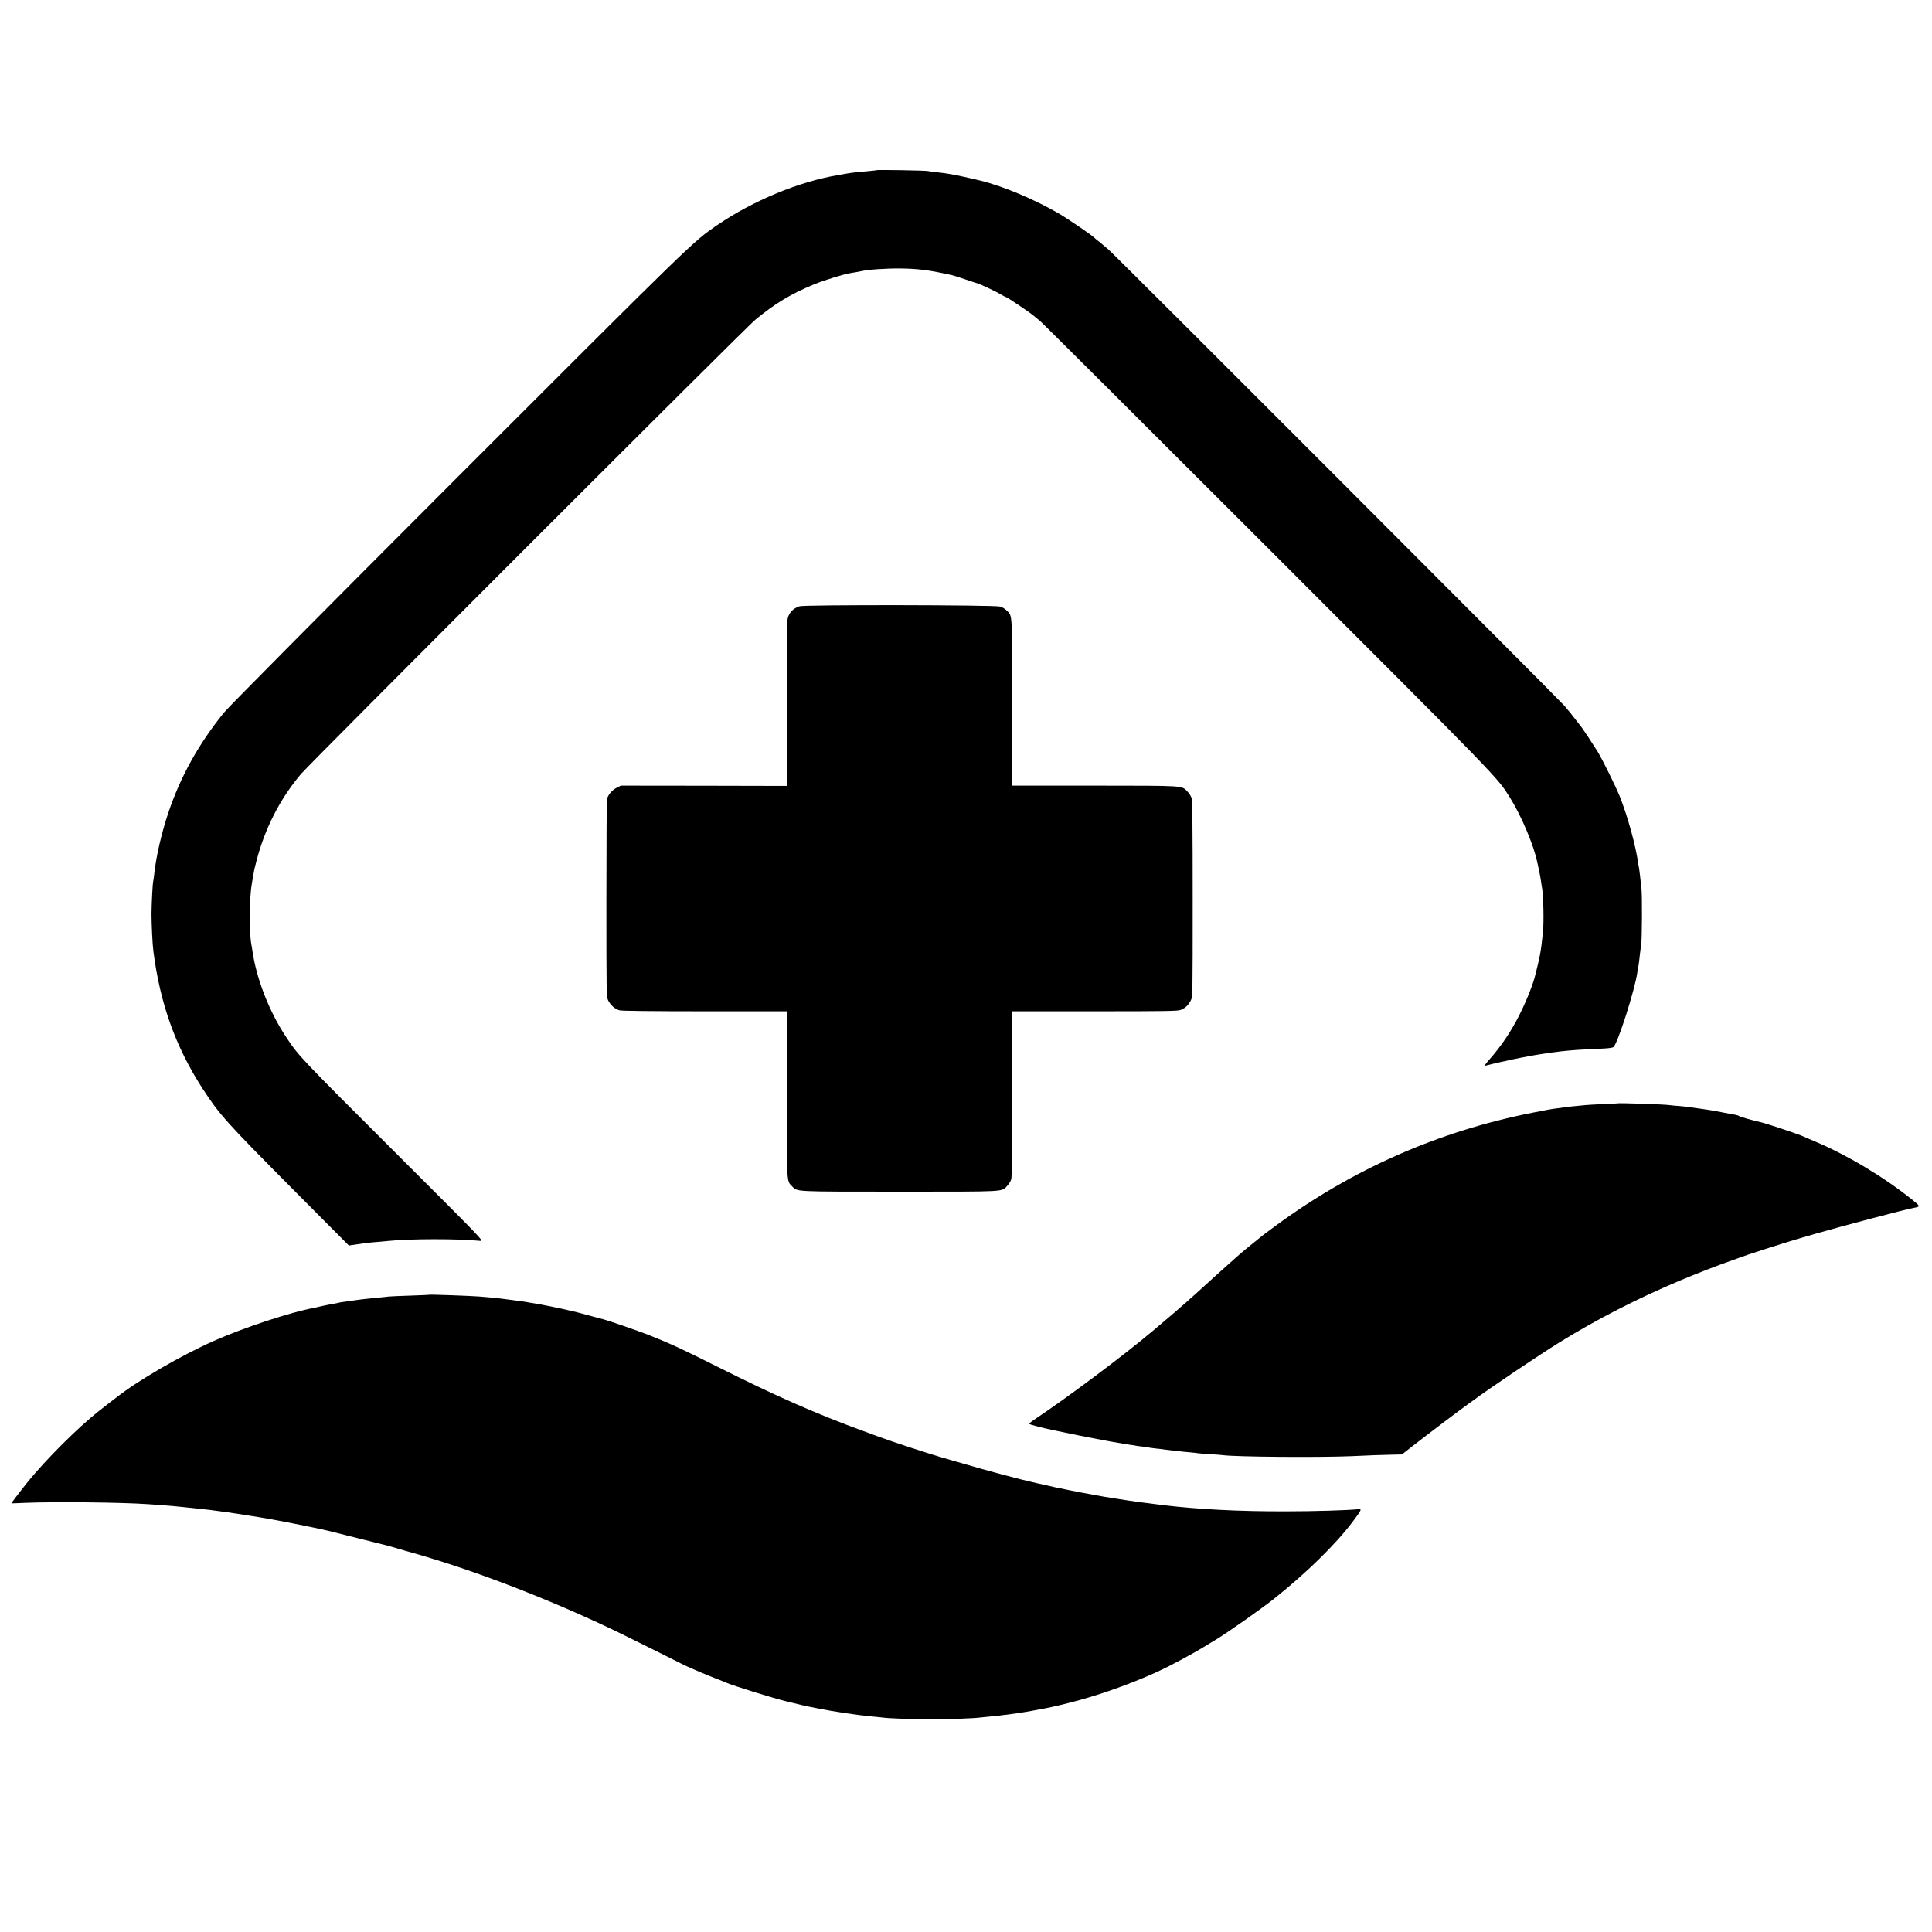
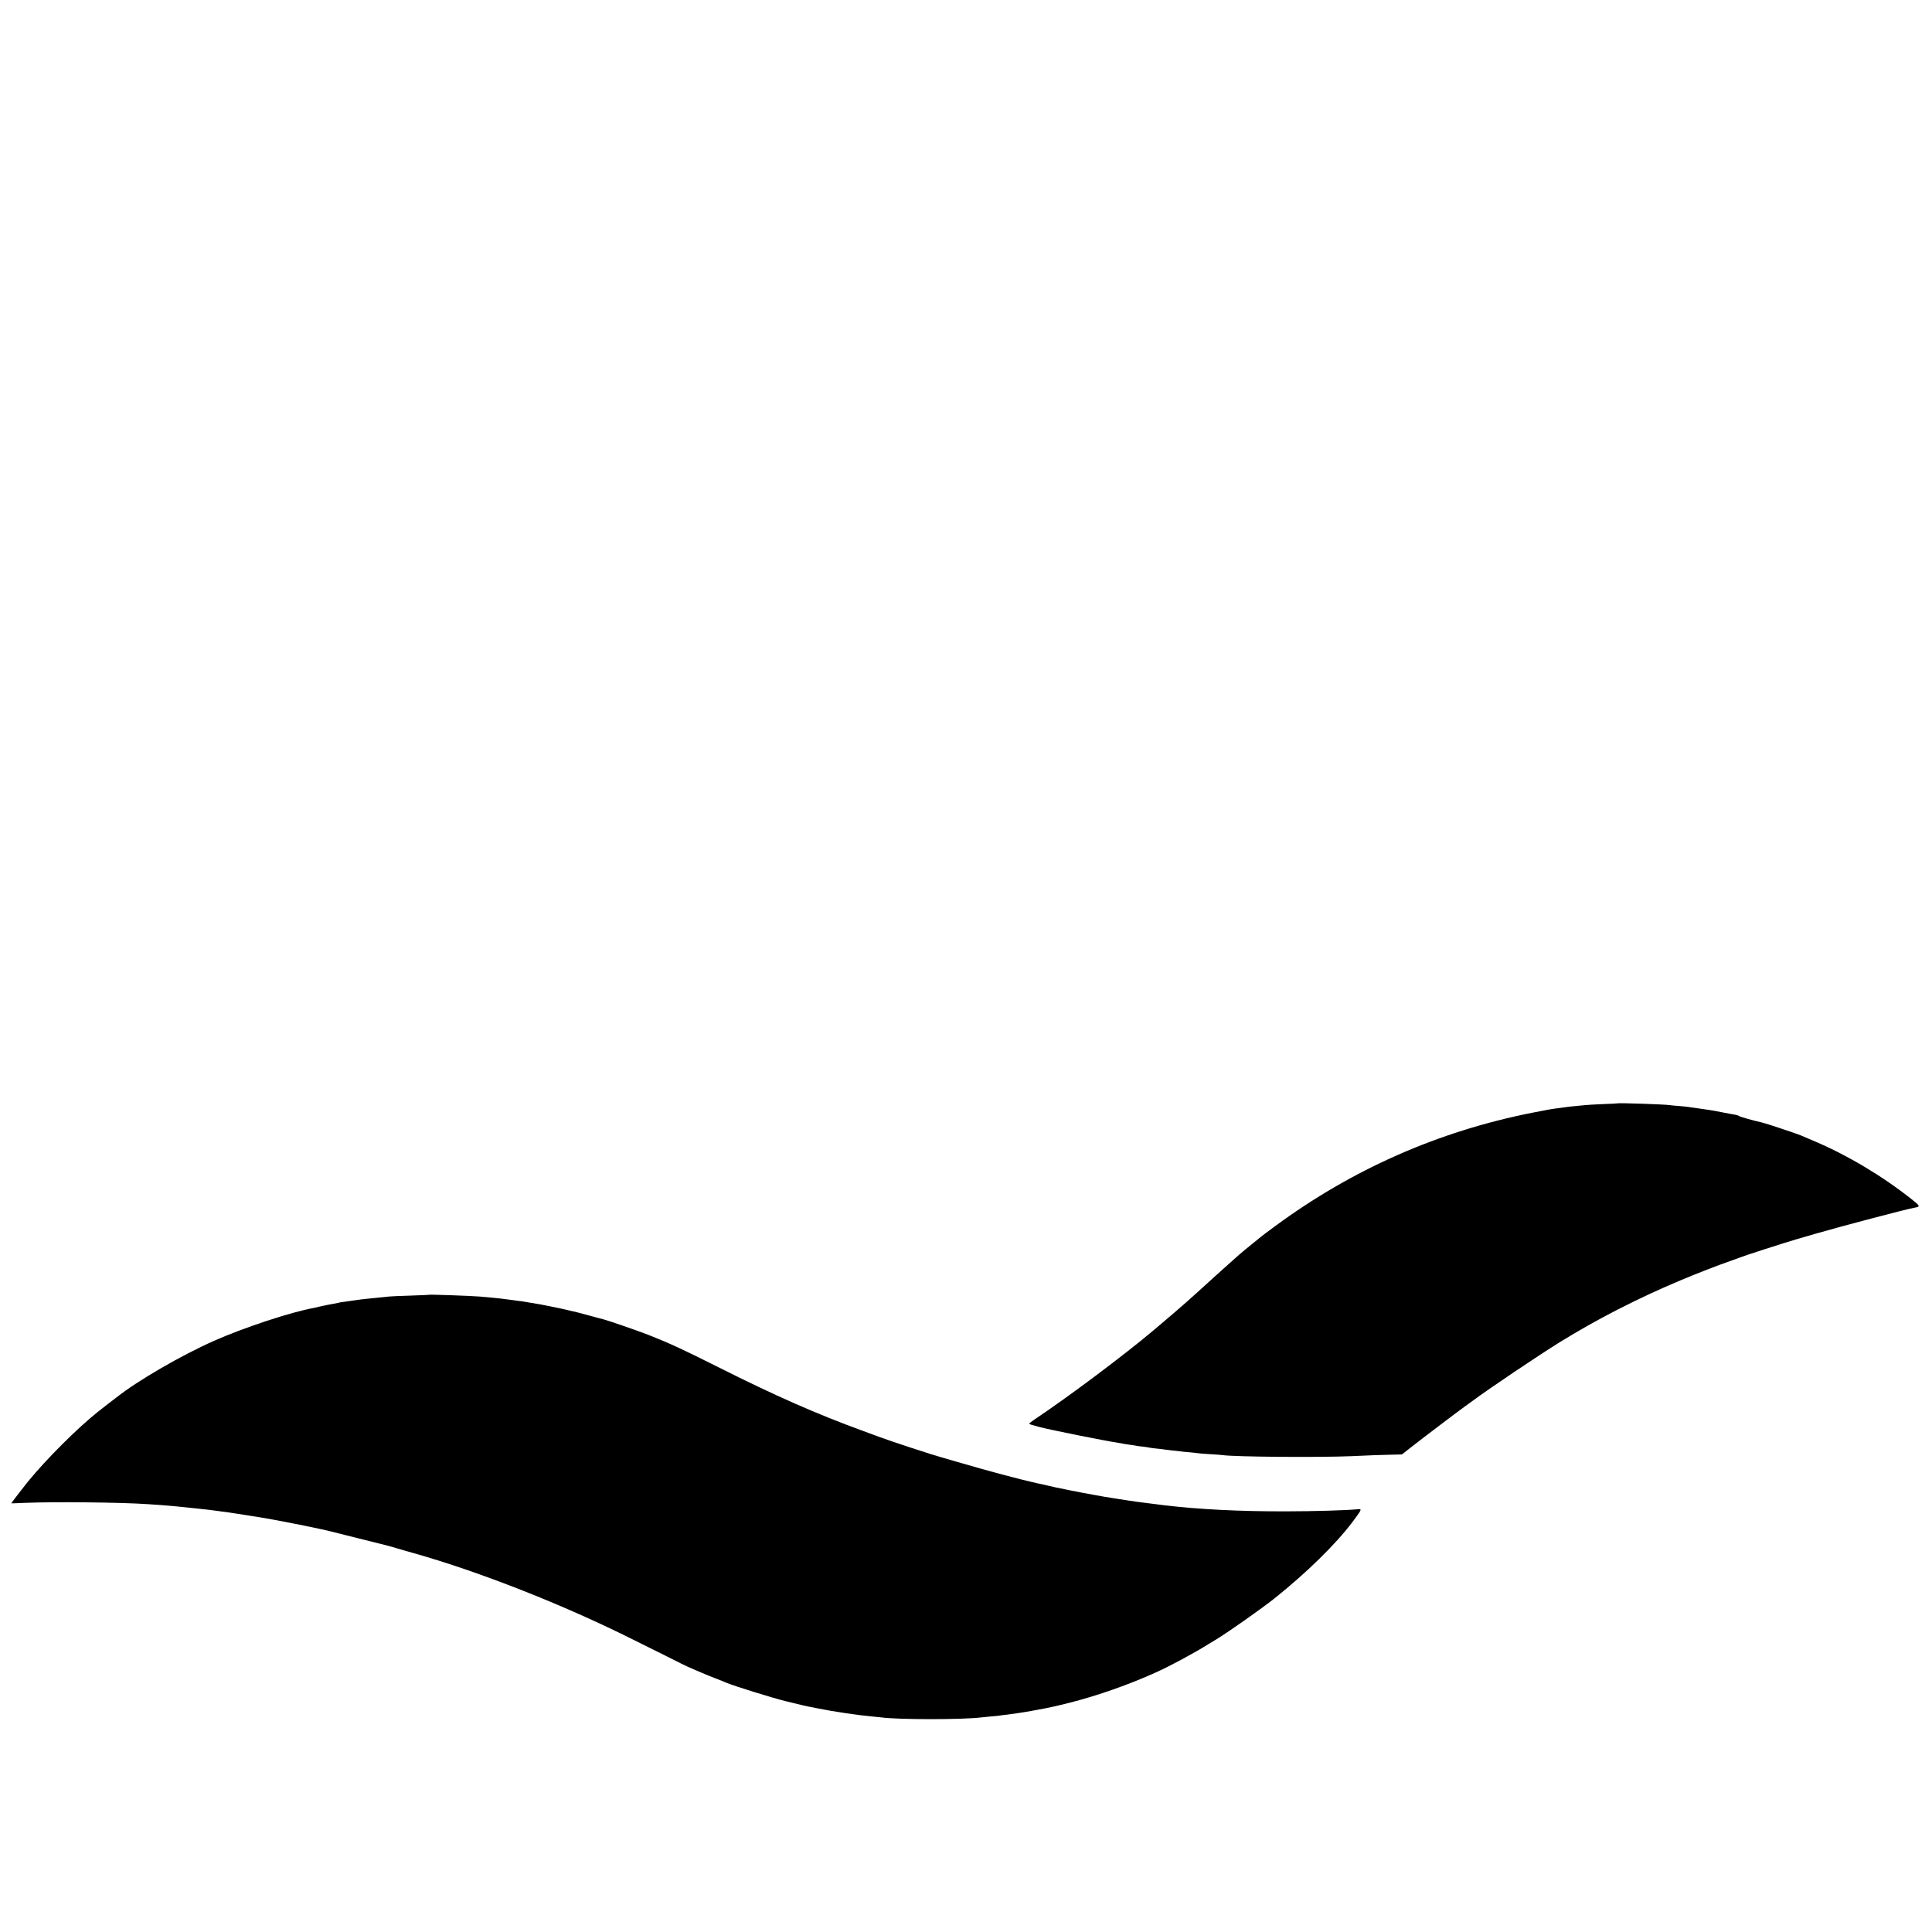
<svg xmlns="http://www.w3.org/2000/svg" version="1.0" width="2048pt" height="2048pt" viewBox="0 0 2048 2048" preserveAspectRatio="xMidYMid meet">
  <g transform="translate(0,2048) scale(0.1,-0.1)" fill="#000000" stroke="none">
-     <path d="M9289 18676 c-2 -2 -40 -6 -84 -10 -110 -9 -171 -16 -230 -26 -27 -5 -66 -12 -85 -15 -418 -69 -906 -271 -1290 -533 -255 -175 -244 -164 -2741 -2661 -1434 -1435 -2437 -2446 -2484 -2504 -269 -332 -459 -674 -590 -1060 -72 -214 -131 -469 -150 -652 -4 -33 -8 -65 -10 -72 -7 -21 -18 -234 -19 -348 0 -111 10 -325 20 -400 71 -553 235 -1012 521 -1454 180 -277 249 -354 955 -1065 l596 -599 48 7 c27 4 65 9 84 12 19 2 49 6 65 9 17 2 64 7 105 10 41 4 91 8 110 10 242 25 748 25 984 1 37 -4 3 32 -884 917 -1040 1039 -1043 1041 -1179 1247 -179 270 -314 619 -356 915 -3 22 -7 49 -10 60 -17 84 -23 317 -12 485 7 105 10 128 28 230 13 78 15 87 34 160 90 353 249 666 475 935 91 108 4714 4731 4815 4814 212 175 378 275 625 377 106 43 308 106 380 118 66 11 95 16 117 21 79 18 271 31 423 29 164 -2 283 -16 444 -50 39 -9 81 -18 94 -20 13 -3 76 -22 140 -44 64 -22 125 -42 134 -44 29 -8 202 -89 249 -118 25 -15 50 -28 54 -28 11 0 254 -164 292 -197 17 -15 47 -39 65 -53 18 -13 1104 -1096 2414 -2405 2488 -2488 2432 -2430 2570 -2650 122 -195 253 -506 289 -683 2 -9 10 -46 18 -82 8 -36 18 -90 22 -120 4 -30 9 -63 11 -73 15 -81 21 -363 10 -468 -16 -144 -18 -164 -32 -242 -2 -16 -14 -65 -24 -110 -11 -45 -22 -91 -25 -101 -22 -94 -91 -269 -161 -409 -92 -186 -196 -341 -328 -491 -40 -45 -54 -67 -41 -63 35 10 159 39 185 44 14 2 41 8 60 13 33 9 208 43 278 55 17 3 46 7 62 10 81 14 97 16 215 30 112 13 220 20 454 30 60 3 99 9 106 17 48 52 223 600 250 782 3 21 7 48 10 60 6 26 12 74 20 151 4 33 9 71 12 85 9 44 12 533 3 600 -4 36 -11 94 -14 130 -4 36 -9 74 -11 85 -3 11 -6 34 -9 50 -27 194 -111 498 -196 713 -42 104 -184 392 -233 472 -45 73 -146 226 -164 250 -7 8 -38 49 -70 91 -32 42 -85 108 -118 146 -60 70 -4749 4763 -4835 4838 -25 22 -68 58 -95 80 -28 21 -52 42 -55 45 -21 24 -276 198 -375 256 -256 149 -590 290 -830 349 -87 22 -285 65 -319 69 -22 3 -50 8 -61 10 -11 2 -51 7 -90 11 -38 4 -79 10 -90 12 -25 6 -540 15 -546 9z" />
-     <path d="M8474 14053 c-55 -19 -91 -49 -113 -96 -21 -43 -21 -52 -21 -926 l0 -882 -879 2 -880 1 -45 -23 c-47 -23 -92 -77 -102 -120 -3 -13 -6 -490 -6 -1060 0 -1028 0 -1036 20 -1076 26 -50 71 -89 120 -103 24 -6 339 -10 905 -10 l867 0 0 -879 c0 -957 -2 -918 57 -977 58 -58 4 -56 1138 -56 1148 0 1080 -4 1143 63 18 19 37 50 42 69 6 22 10 365 10 908 l0 872 875 0 c768 0 880 2 913 15 48 20 79 50 105 100 20 40 20 49 20 1075 0 770 -3 1044 -12 1071 -6 20 -26 50 -43 68 -64 65 -15 62 -980 63 l-878 0 0 880 c0 961 3 917 -59 977 -16 16 -47 35 -67 41 -55 18 -2079 21 -2130 3z" />
    <path d="M17147 8784 c-1 -1 -72 -5 -157 -8 -85 -4 -171 -8 -190 -11 -19 -2 -65 -6 -102 -10 -37 -3 -77 -8 -90 -10 -13 -2 -45 -6 -73 -10 -92 -11 -119 -16 -295 -51 -994 -197 -1907 -600 -2725 -1203 -71 -52 -132 -98 -135 -101 -3 -3 -50 -41 -105 -85 -55 -44 -118 -96 -139 -115 -55 -50 -53 -47 -146 -130 -46 -41 -91 -82 -100 -90 -44 -41 -145 -132 -215 -195 -44 -38 -86 -77 -95 -85 -15 -15 -239 -207 -350 -300 -319 -269 -900 -704 -1268 -950 -28 -19 -52 -38 -52 -41 0 -6 21 -13 105 -35 125 -33 690 -146 840 -169 22 -3 47 -7 55 -10 8 -2 38 -6 65 -10 28 -3 57 -8 65 -10 8 -2 42 -7 75 -10 32 -4 62 -8 65 -10 3 -1 36 -6 73 -10 37 -3 76 -8 85 -10 9 -1 46 -6 82 -10 36 -3 76 -8 90 -10 14 -2 59 -7 100 -10 41 -4 82 -8 90 -10 9 -2 65 -6 125 -10 61 -3 121 -8 135 -10 132 -19 1028 -26 1370 -11 205 10 310 13 438 16 l93 2 107 84 c102 81 507 387 566 429 16 11 48 34 72 52 183 136 701 484 933 628 396 244 819 461 1276 653 181 76 408 164 545 211 36 13 74 27 85 31 39 17 487 161 605 195 25 7 115 33 200 58 274 79 952 258 1037 273 72 13 72 16 -21 90 -307 244 -680 467 -1026 614 -69 29 -138 58 -155 66 -46 19 -355 122 -400 133 -114 26 -239 62 -249 70 -6 5 -24 11 -41 14 -16 2 -77 14 -135 25 -58 12 -125 24 -150 27 -83 12 -94 14 -145 21 -27 3 -59 8 -70 10 -11 2 -55 6 -98 10 -43 3 -87 7 -97 9 -42 8 -546 25 -553 19z" />
    <path d="M4547 6755 c-1 -2 -90 -5 -197 -9 -107 -3 -211 -8 -230 -10 -19 -2 -66 -8 -105 -11 -131 -13 -150 -15 -199 -21 -27 -3 -56 -7 -65 -9 -9 -2 -44 -7 -76 -11 -33 -4 -62 -8 -65 -9 -3 -1 -18 -4 -35 -8 -16 -4 -46 -9 -65 -12 -19 -3 -42 -8 -50 -10 -8 -2 -27 -6 -43 -9 -15 -3 -35 -7 -45 -10 -9 -3 -28 -7 -42 -10 -245 -44 -748 -210 -1065 -351 -346 -154 -802 -418 -1030 -598 -5 -4 -48 -37 -94 -72 -85 -66 -141 -110 -183 -147 -253 -217 -569 -546 -728 -758 -14 -18 -44 -57 -68 -88 -23 -30 -42 -56 -42 -57 0 -2 64 0 142 4 310 13 1020 6 1308 -14 36 -2 101 -7 145 -10 44 -3 98 -8 120 -10 22 -2 67 -7 100 -10 74 -7 152 -16 283 -30 46 -6 178 -23 217 -29 11 -2 40 -7 65 -10 25 -4 88 -14 140 -22 52 -8 109 -17 125 -20 106 -16 450 -83 615 -119 41 -9 84 -19 95 -21 11 -2 155 -38 320 -80 165 -41 307 -77 315 -79 8 -2 56 -15 105 -30 50 -15 122 -36 160 -46 712 -201 1599 -550 2345 -924 113 -56 266 -133 340 -169 74 -37 147 -74 161 -81 41 -23 272 -122 362 -156 45 -17 96 -37 112 -45 81 -35 516 -170 641 -199 10 -2 44 -10 74 -18 84 -21 152 -37 185 -42 17 -3 53 -10 80 -16 150 -31 427 -72 565 -84 41 -4 86 -8 100 -10 170 -25 877 -25 1065 0 17 2 62 7 100 10 39 3 80 7 90 9 11 2 47 7 80 10 53 6 206 29 260 40 11 2 36 6 55 10 132 24 196 38 355 78 288 73 627 192 909 320 159 72 400 202 562 303 18 11 54 33 81 49 120 73 480 326 609 429 346 276 650 574 830 812 98 131 103 141 63 137 -110 -12 -474 -23 -779 -23 -479 -1 -918 21 -1290 66 -221 27 -320 40 -505 70 -55 9 -111 18 -125 20 -14 2 -61 11 -105 19 -44 8 -96 17 -115 21 -30 5 -264 52 -295 59 -22 5 -130 30 -135 31 -3 1 -32 7 -65 14 -168 37 -521 131 -830 222 -77 22 -153 44 -170 49 -97 26 -557 177 -670 220 -27 10 -99 37 -160 59 -501 183 -929 371 -1548 682 -375 188 -505 248 -727 336 -108 43 -442 158 -485 168 -11 2 -77 20 -146 39 -69 19 -137 37 -150 40 -13 2 -51 11 -84 19 -62 16 -301 64 -364 73 -20 3 -49 7 -66 11 -16 3 -41 7 -55 9 -14 1 -59 7 -100 13 -107 14 -159 21 -232 27 -34 3 -85 7 -113 10 -100 8 -532 23 -538 19z" />
  </g>
</svg>